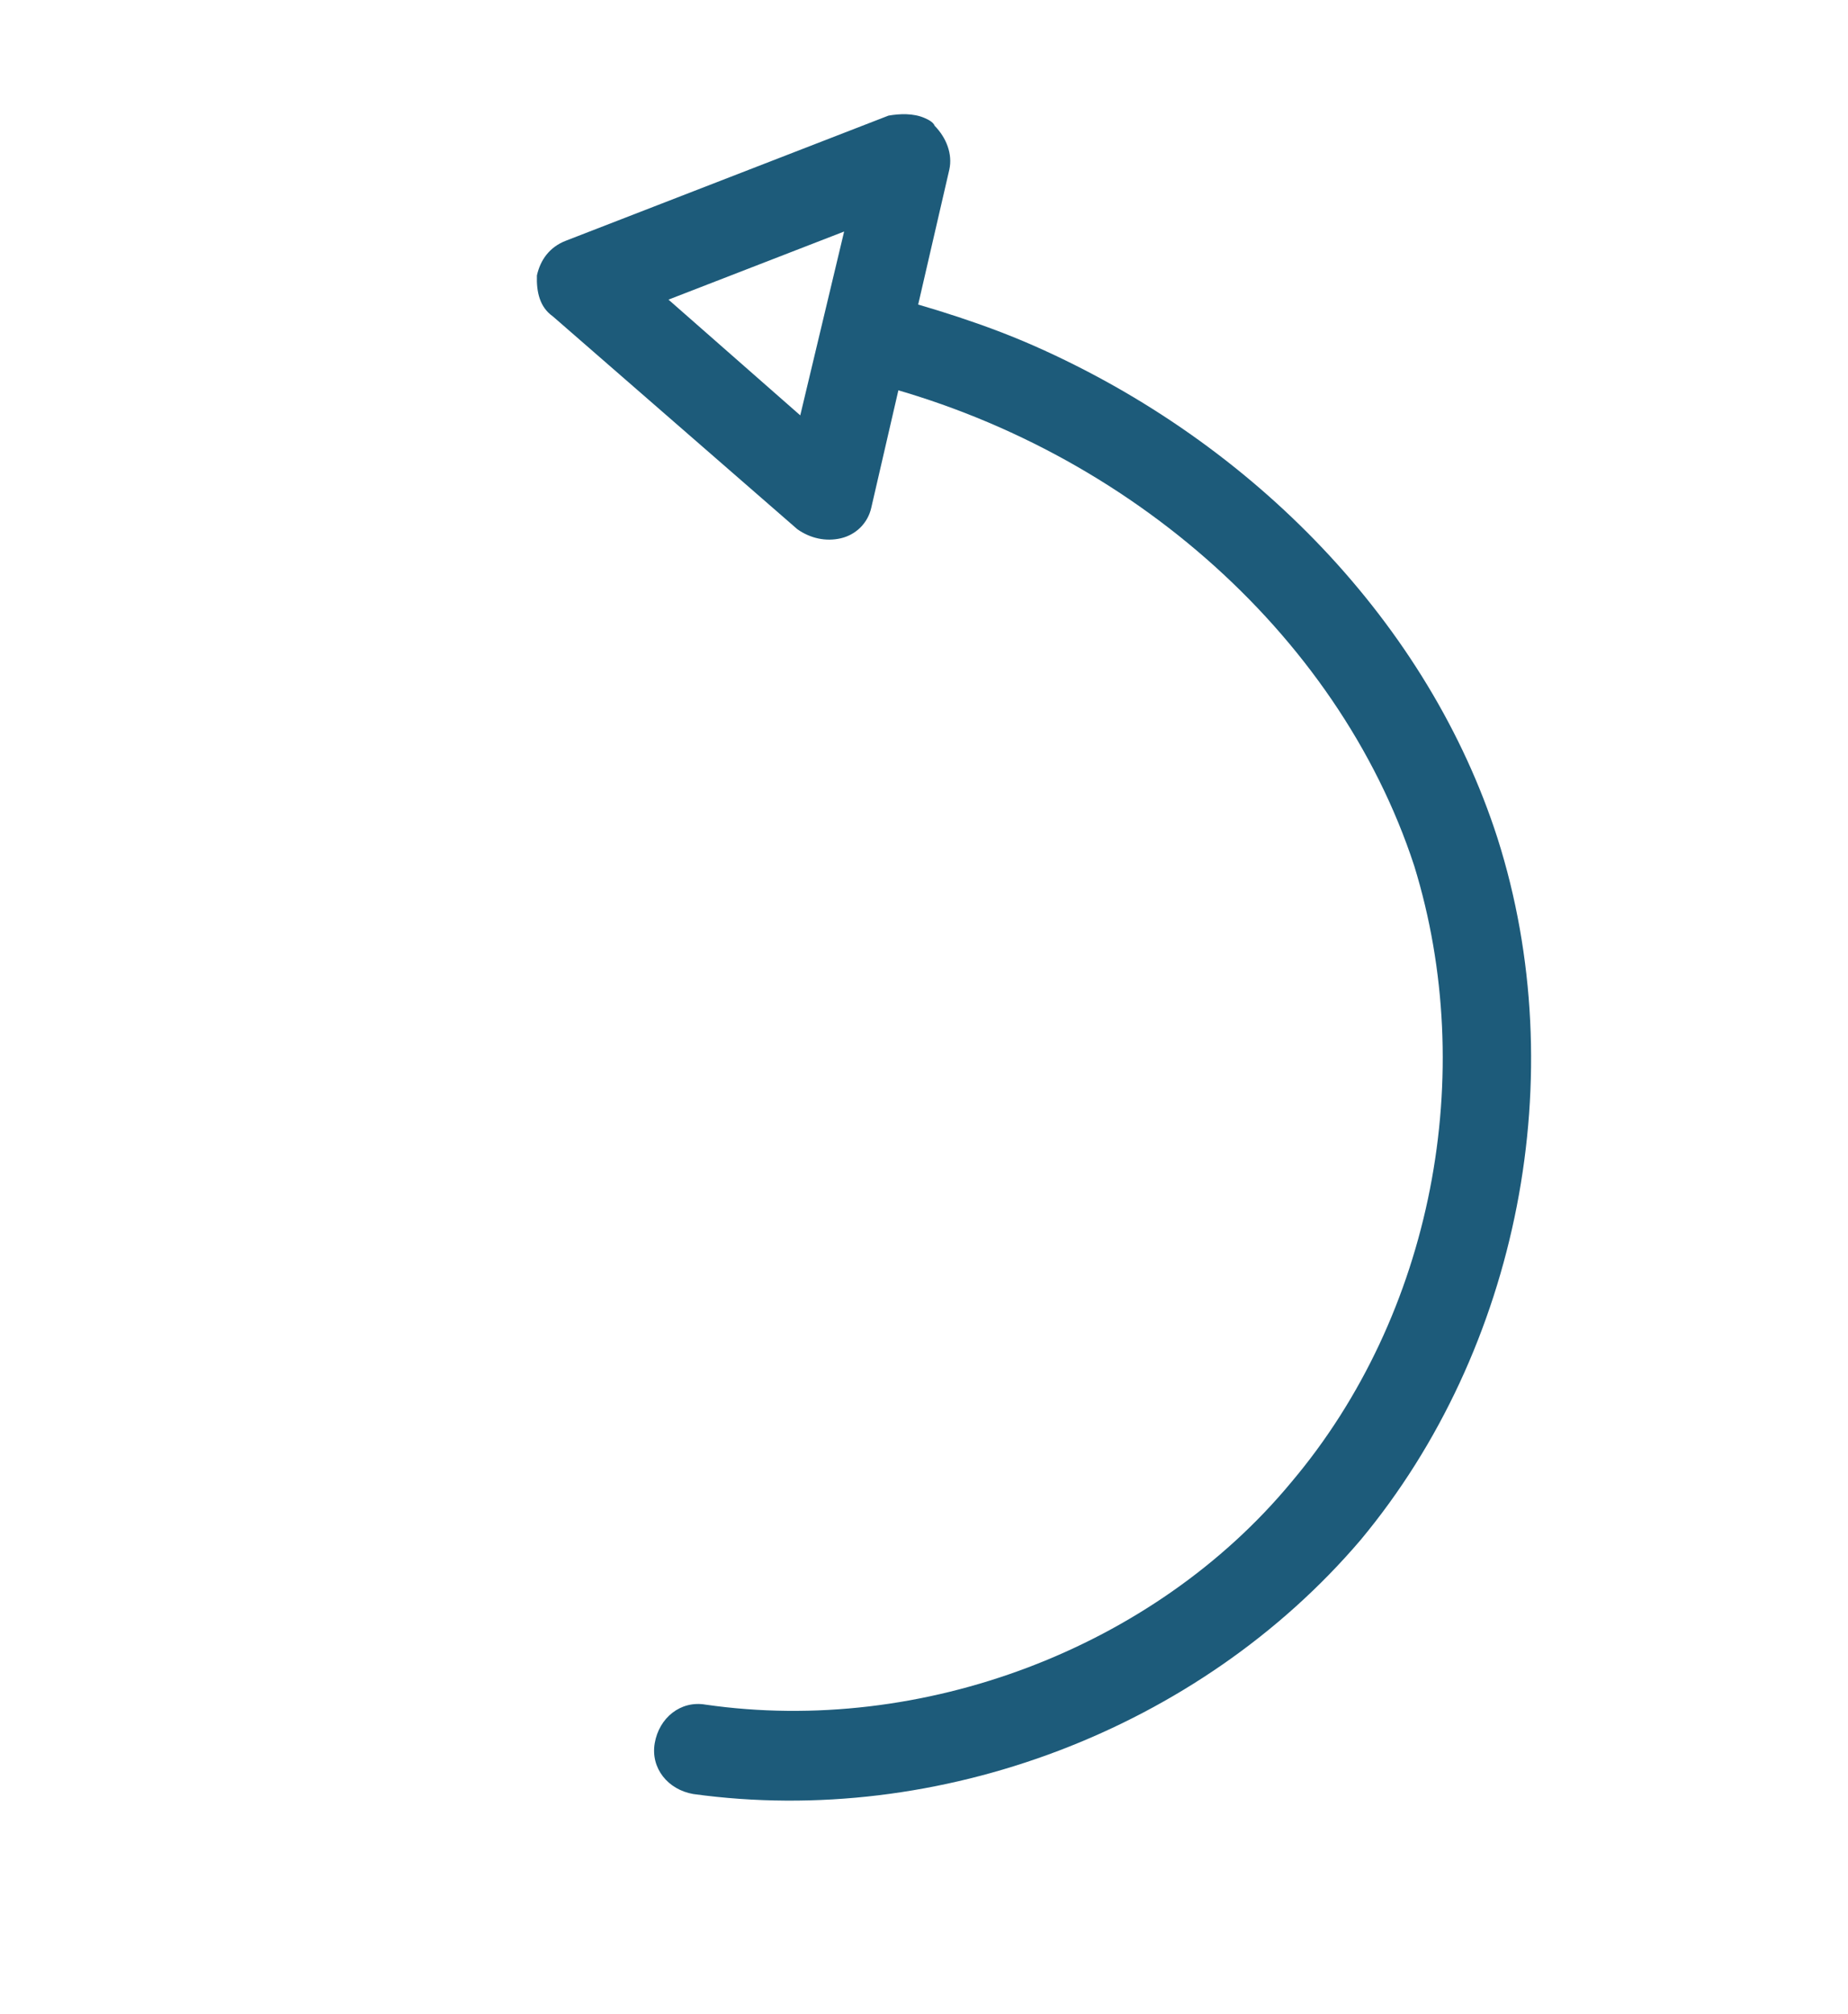
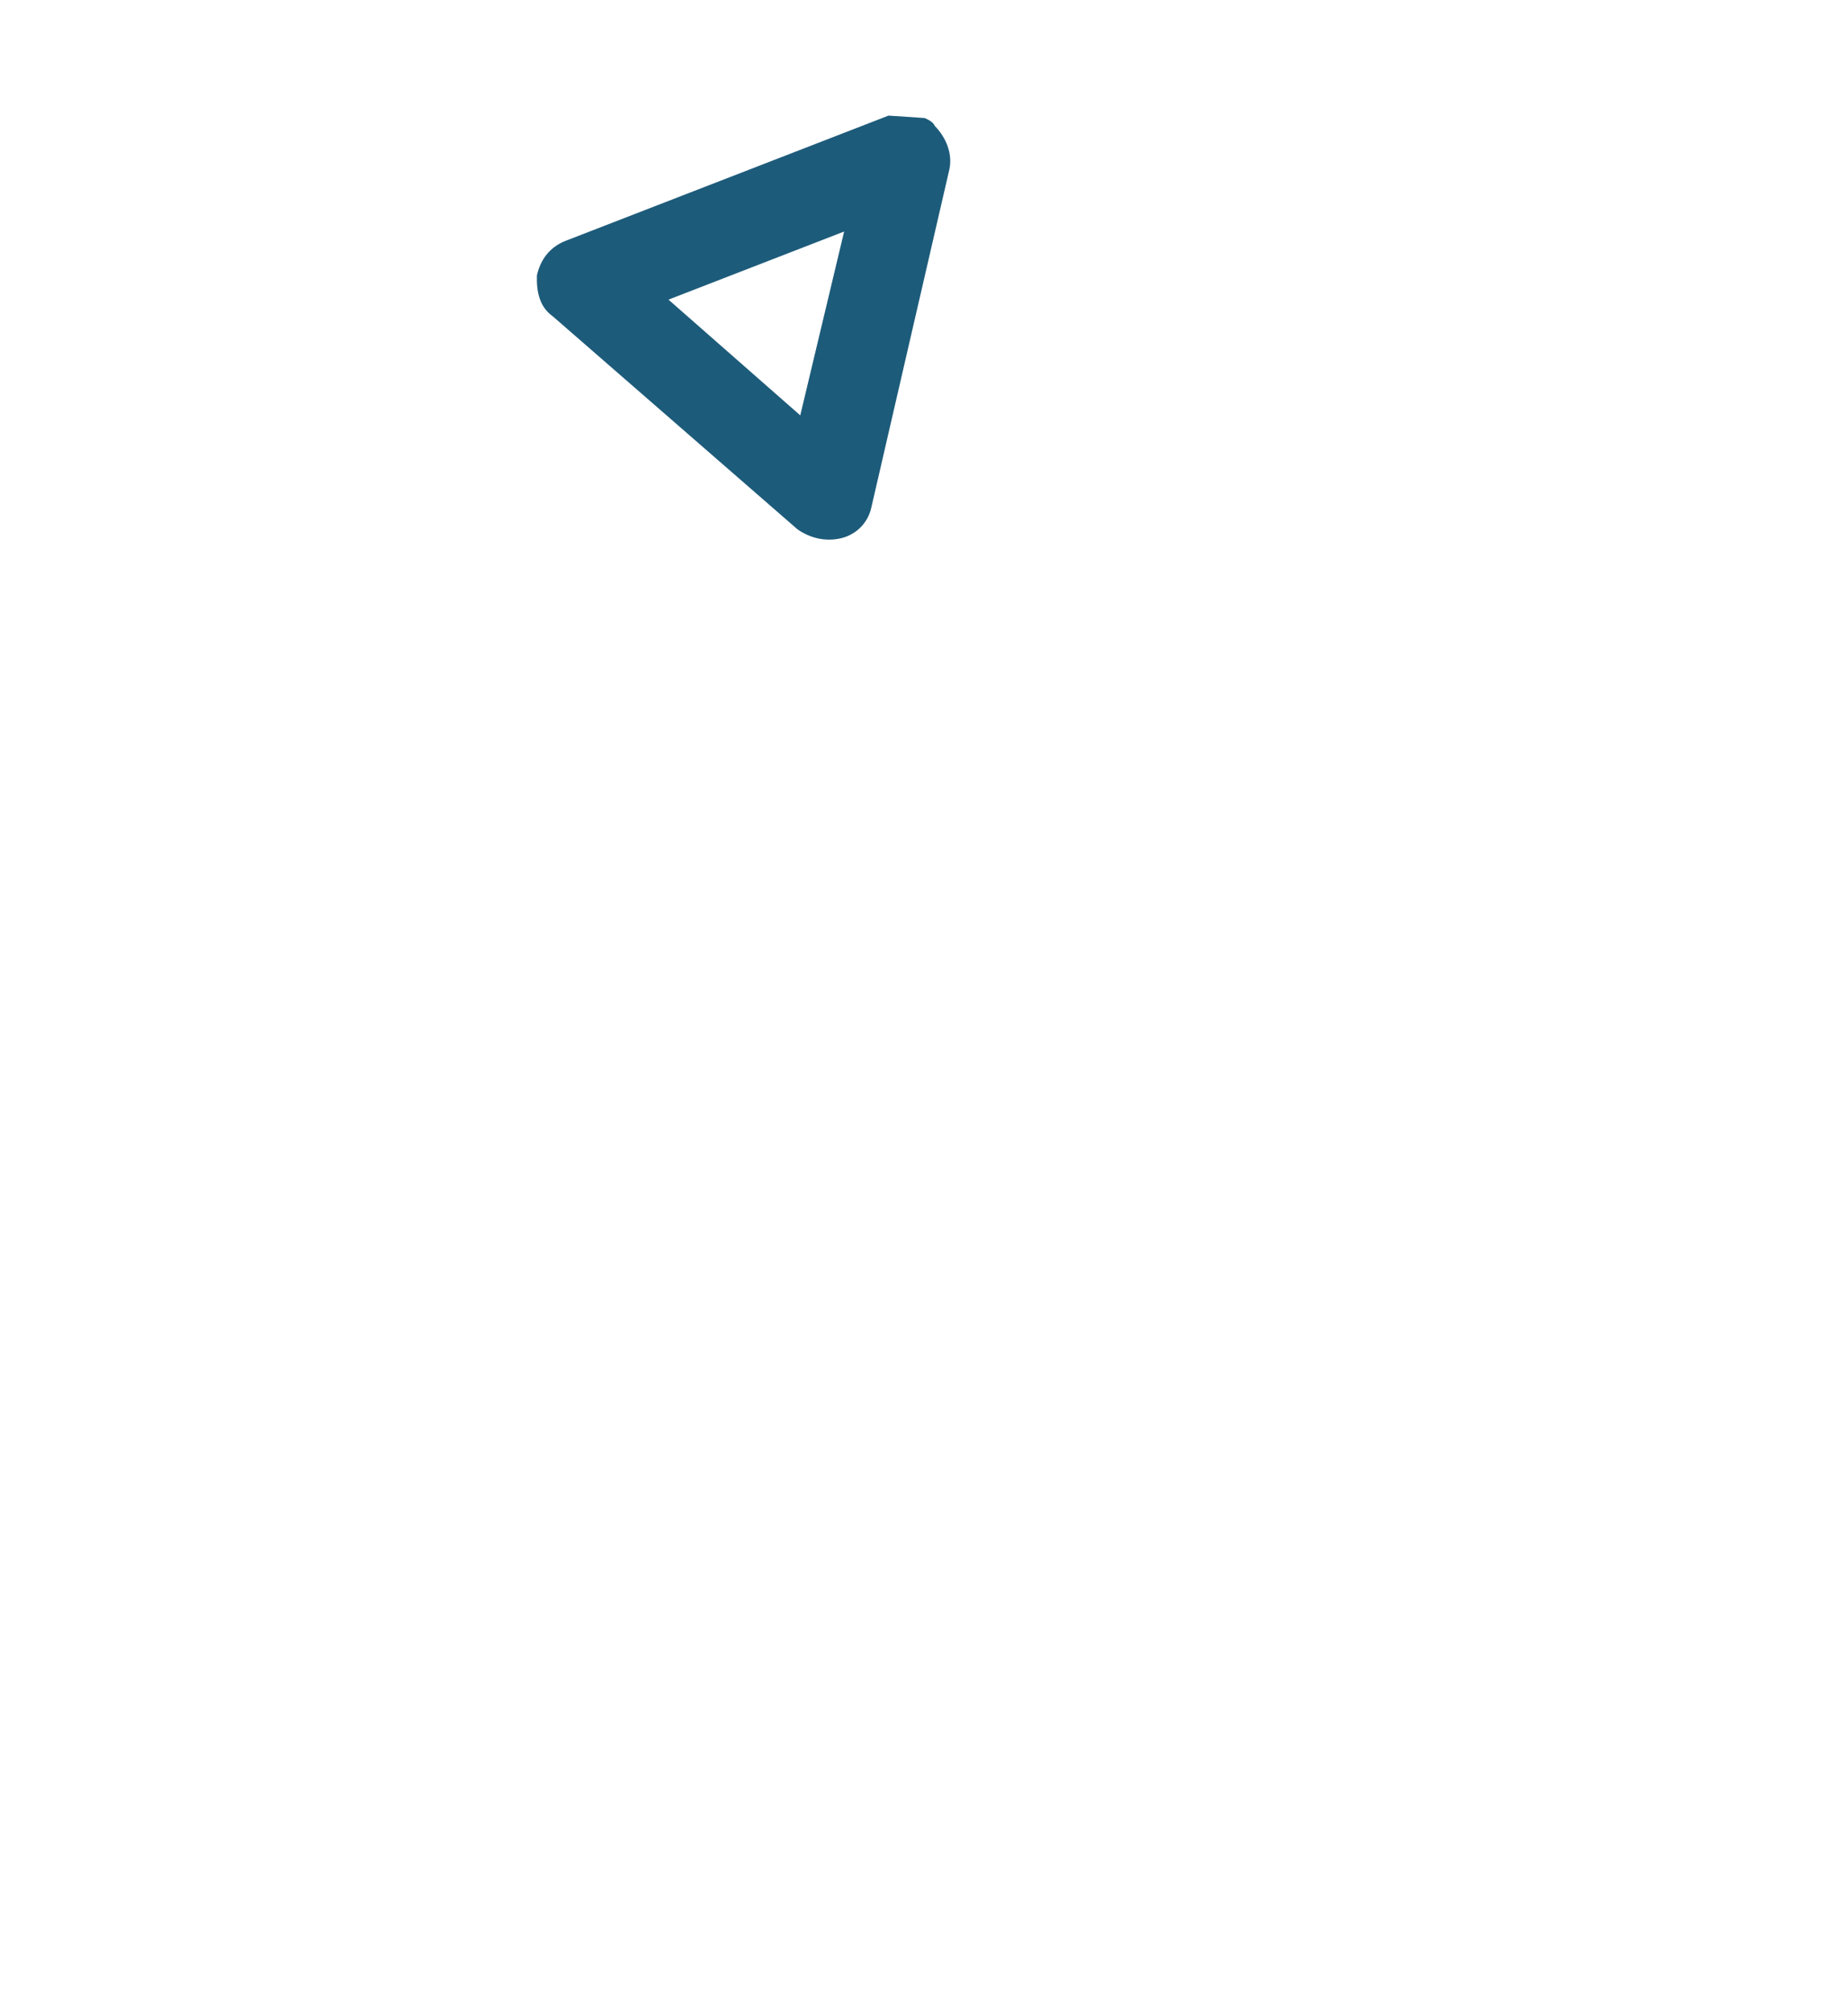
<svg xmlns="http://www.w3.org/2000/svg" width="78" height="85" viewBox="0 0 78 85" fill="none">
-   <path d="M43.647 14.594C52.979 18.712 60.315 26.379 63.207 35.373C66.38 45.348 64.128 56.932 57.431 64.982C50.615 72.98 39.633 77.138 29.26 75.706C28.198 75.523 27.452 74.622 27.635 73.559C27.818 72.497 28.719 71.751 29.781 71.934C38.919 73.25 48.694 69.559 54.504 62.547C60.486 55.468 62.397 45.306 59.691 36.537C56.465 26.681 47.296 18.634 36.163 16.008C35.153 15.706 34.58 14.738 34.71 13.795C35.013 12.785 35.98 12.212 36.923 12.342C39.355 12.986 41.614 13.697 43.647 14.594Z" fill="#1D5B7A" />
-   <path d="M39.028 4.981C39.147 5.034 39.387 5.139 39.453 5.312C39.946 5.815 40.213 6.505 40.069 7.156L36.775 21.424C36.631 22.075 36.127 22.567 35.491 22.715C34.854 22.863 34.203 22.718 33.657 22.335L23.331 13.348C22.785 12.964 22.637 12.327 22.662 11.623C22.806 10.973 23.19 10.427 23.88 10.16L37.501 4.879C37.965 4.798 38.549 4.77 39.028 4.981ZM33.777 17.528L35.629 9.77L28.215 12.644L33.777 17.528Z" fill="#1D5B7A" />
+   <path d="M39.028 4.981C39.147 5.034 39.387 5.139 39.453 5.312C39.946 5.815 40.213 6.505 40.069 7.156L36.775 21.424C36.631 22.075 36.127 22.567 35.491 22.715C34.854 22.863 34.203 22.718 33.657 22.335L23.331 13.348C22.785 12.964 22.637 12.327 22.662 11.623C22.806 10.973 23.19 10.427 23.88 10.16L37.501 4.879ZM33.777 17.528L35.629 9.77L28.215 12.644L33.777 17.528Z" fill="#1D5B7A" />
</svg>